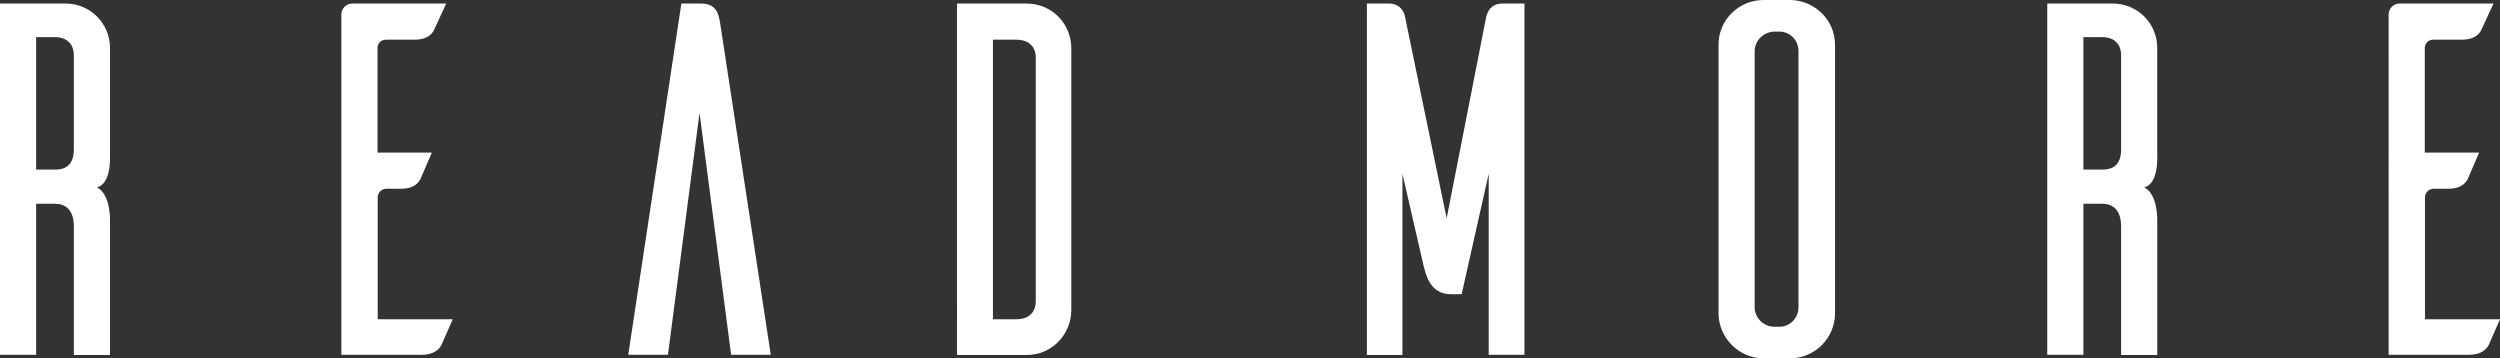
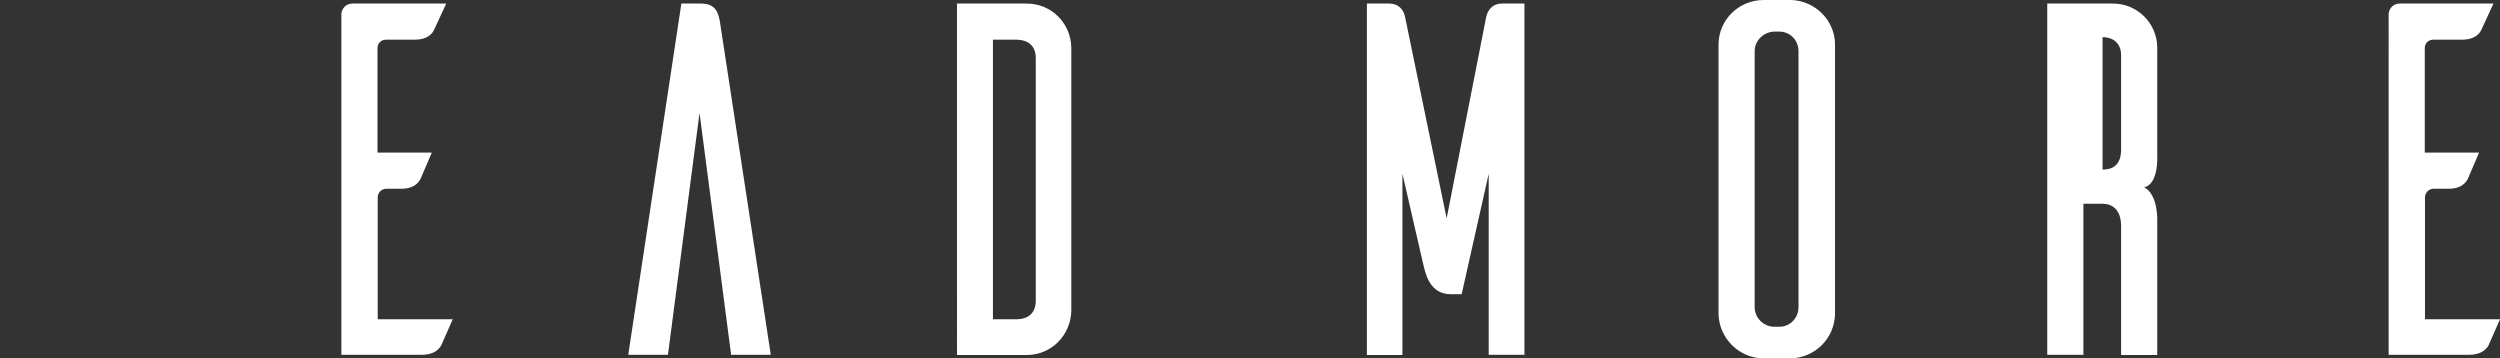
<svg xmlns="http://www.w3.org/2000/svg" id="_レイヤー_2" data-name="レイヤー 2" viewBox="0 0 126.62 18.15">
  <rect x="0" y="0" width="126.62" height="18.15" fill="#333333" stroke="none" />
  <defs>
    <style>
      .cls-1 {
        fill: #fff;
      }
    </style>
  </defs>
  <g id="PC">
    <g id="_トピックス" data-name="トピックス">
      <g>
-         <path class="cls-1" d="M3.74,17.97v-6.51c0-.86-.46-1.14-.94-1.14h-.97v7.65H0V.18H3.33c1.22,0,2.24,.99,2.24,2.24V7.91s.08,1.4-.66,1.58c.71,.36,.66,1.68,.66,1.68v6.81h-1.83Zm-.94-9.38c.48,0,.94-.2,.94-1.02V2.8c0-.66-.46-.92-.94-.92h-.97v6.71h.97Z" />
        <path class="cls-1" d="M22.93,16.17c-.2,.46-.51,1.17-.58,1.32-.13,.23-.41,.48-.99,.48h-4.07V.69c.03-.28,.25-.51,.56-.51h4.75l-.61,1.32c-.1,.23-.38,.51-.97,.51h-1.47c-.25,0-.43,.18-.43,.43V7.73h2.75c-.2,.46-.51,1.2-.58,1.35-.13,.23-.38,.48-.97,.48h-.76c-.23,0-.43,.2-.43,.43v6.18h3.81Z" />
        <path class="cls-1" d="M39.04,17.97h-2.01l-1.6-12.25-1.6,12.25h-2.01L34.51,.18h.99c.76,0,.89,.48,.97,.97l2.57,16.83Z" />
        <path class="cls-1" d="M52,.18c1.25,0,2.24,.99,2.26,2.24V15.74c-.03,1.25-1.02,2.24-2.26,2.24h-3.53V.18h3.53Zm.46,2.75c0-.66-.46-.92-.97-.92h-1.2v14.16h1.2c.51,0,.97-.25,.97-.94V2.92Z" />
        <path class="cls-1" d="M77.21,17.97h-1.81V8.8l-1.37,6.1h-.56c-1.07,0-1.27-1.07-1.37-1.45l-1.07-4.65v9.18h-1.8V.18h1.12c.71,0,.81,.66,.81,.66l2.11,10.22,2.01-10.24c.03-.08,.15-.64,.81-.64h1.12V17.97Z" />
        <path class="cls-1" d="M90.73,0c1.22,.05,2.21,1.04,2.21,2.26V15.91c-.03,1.22-.99,2.19-2.21,2.24h-1.4c-1.25,0-2.26-1.02-2.29-2.24V2.26c0-1.25,1.02-2.26,2.29-2.26h1.4Zm-.61,16.55c.53,0,.97-.43,.97-.99V2.59c0-.56-.43-.99-.97-.99h-.28c-.53,.03-.97,.46-.97,.99V15.56c0,.53,.43,.97,.97,.99h.28Z" />
-         <path class="cls-1" d="M107.43,17.97v-6.51c0-.86-.46-1.14-.94-1.14h-.97v7.65h-1.83V.18h3.33c1.22,0,2.24,.99,2.24,2.24V7.91s.08,1.4-.66,1.58c.71,.36,.66,1.68,.66,1.68v6.81h-1.83Zm-.94-9.38c.48,0,.94-.2,.94-1.02V2.8c0-.66-.46-.92-.94-.92h-.97v6.71h.97Z" />
+         <path class="cls-1" d="M107.43,17.97v-6.51c0-.86-.46-1.14-.94-1.14h-.97v7.65h-1.83V.18h3.33c1.22,0,2.24,.99,2.24,2.24V7.91s.08,1.4-.66,1.58c.71,.36,.66,1.68,.66,1.68v6.81h-1.83Zm-.94-9.38c.48,0,.94-.2,.94-1.02V2.8c0-.66-.46-.92-.94-.92h-.97h.97Z" />
        <path class="cls-1" d="M126.62,16.17c-.2,.46-.51,1.17-.58,1.32-.13,.23-.41,.48-.99,.48h-4.07V.69c.03-.28,.25-.51,.56-.51h4.75l-.61,1.32c-.1,.23-.38,.51-.97,.51h-1.47c-.25,0-.43,.18-.43,.43V7.73h2.75c-.2,.46-.51,1.2-.58,1.35-.13,.23-.38,.48-.97,.48h-.76c-.23,0-.43,.2-.43,.43v6.18h3.81Z" />
      </g>
    </g>
  </g>
</svg>